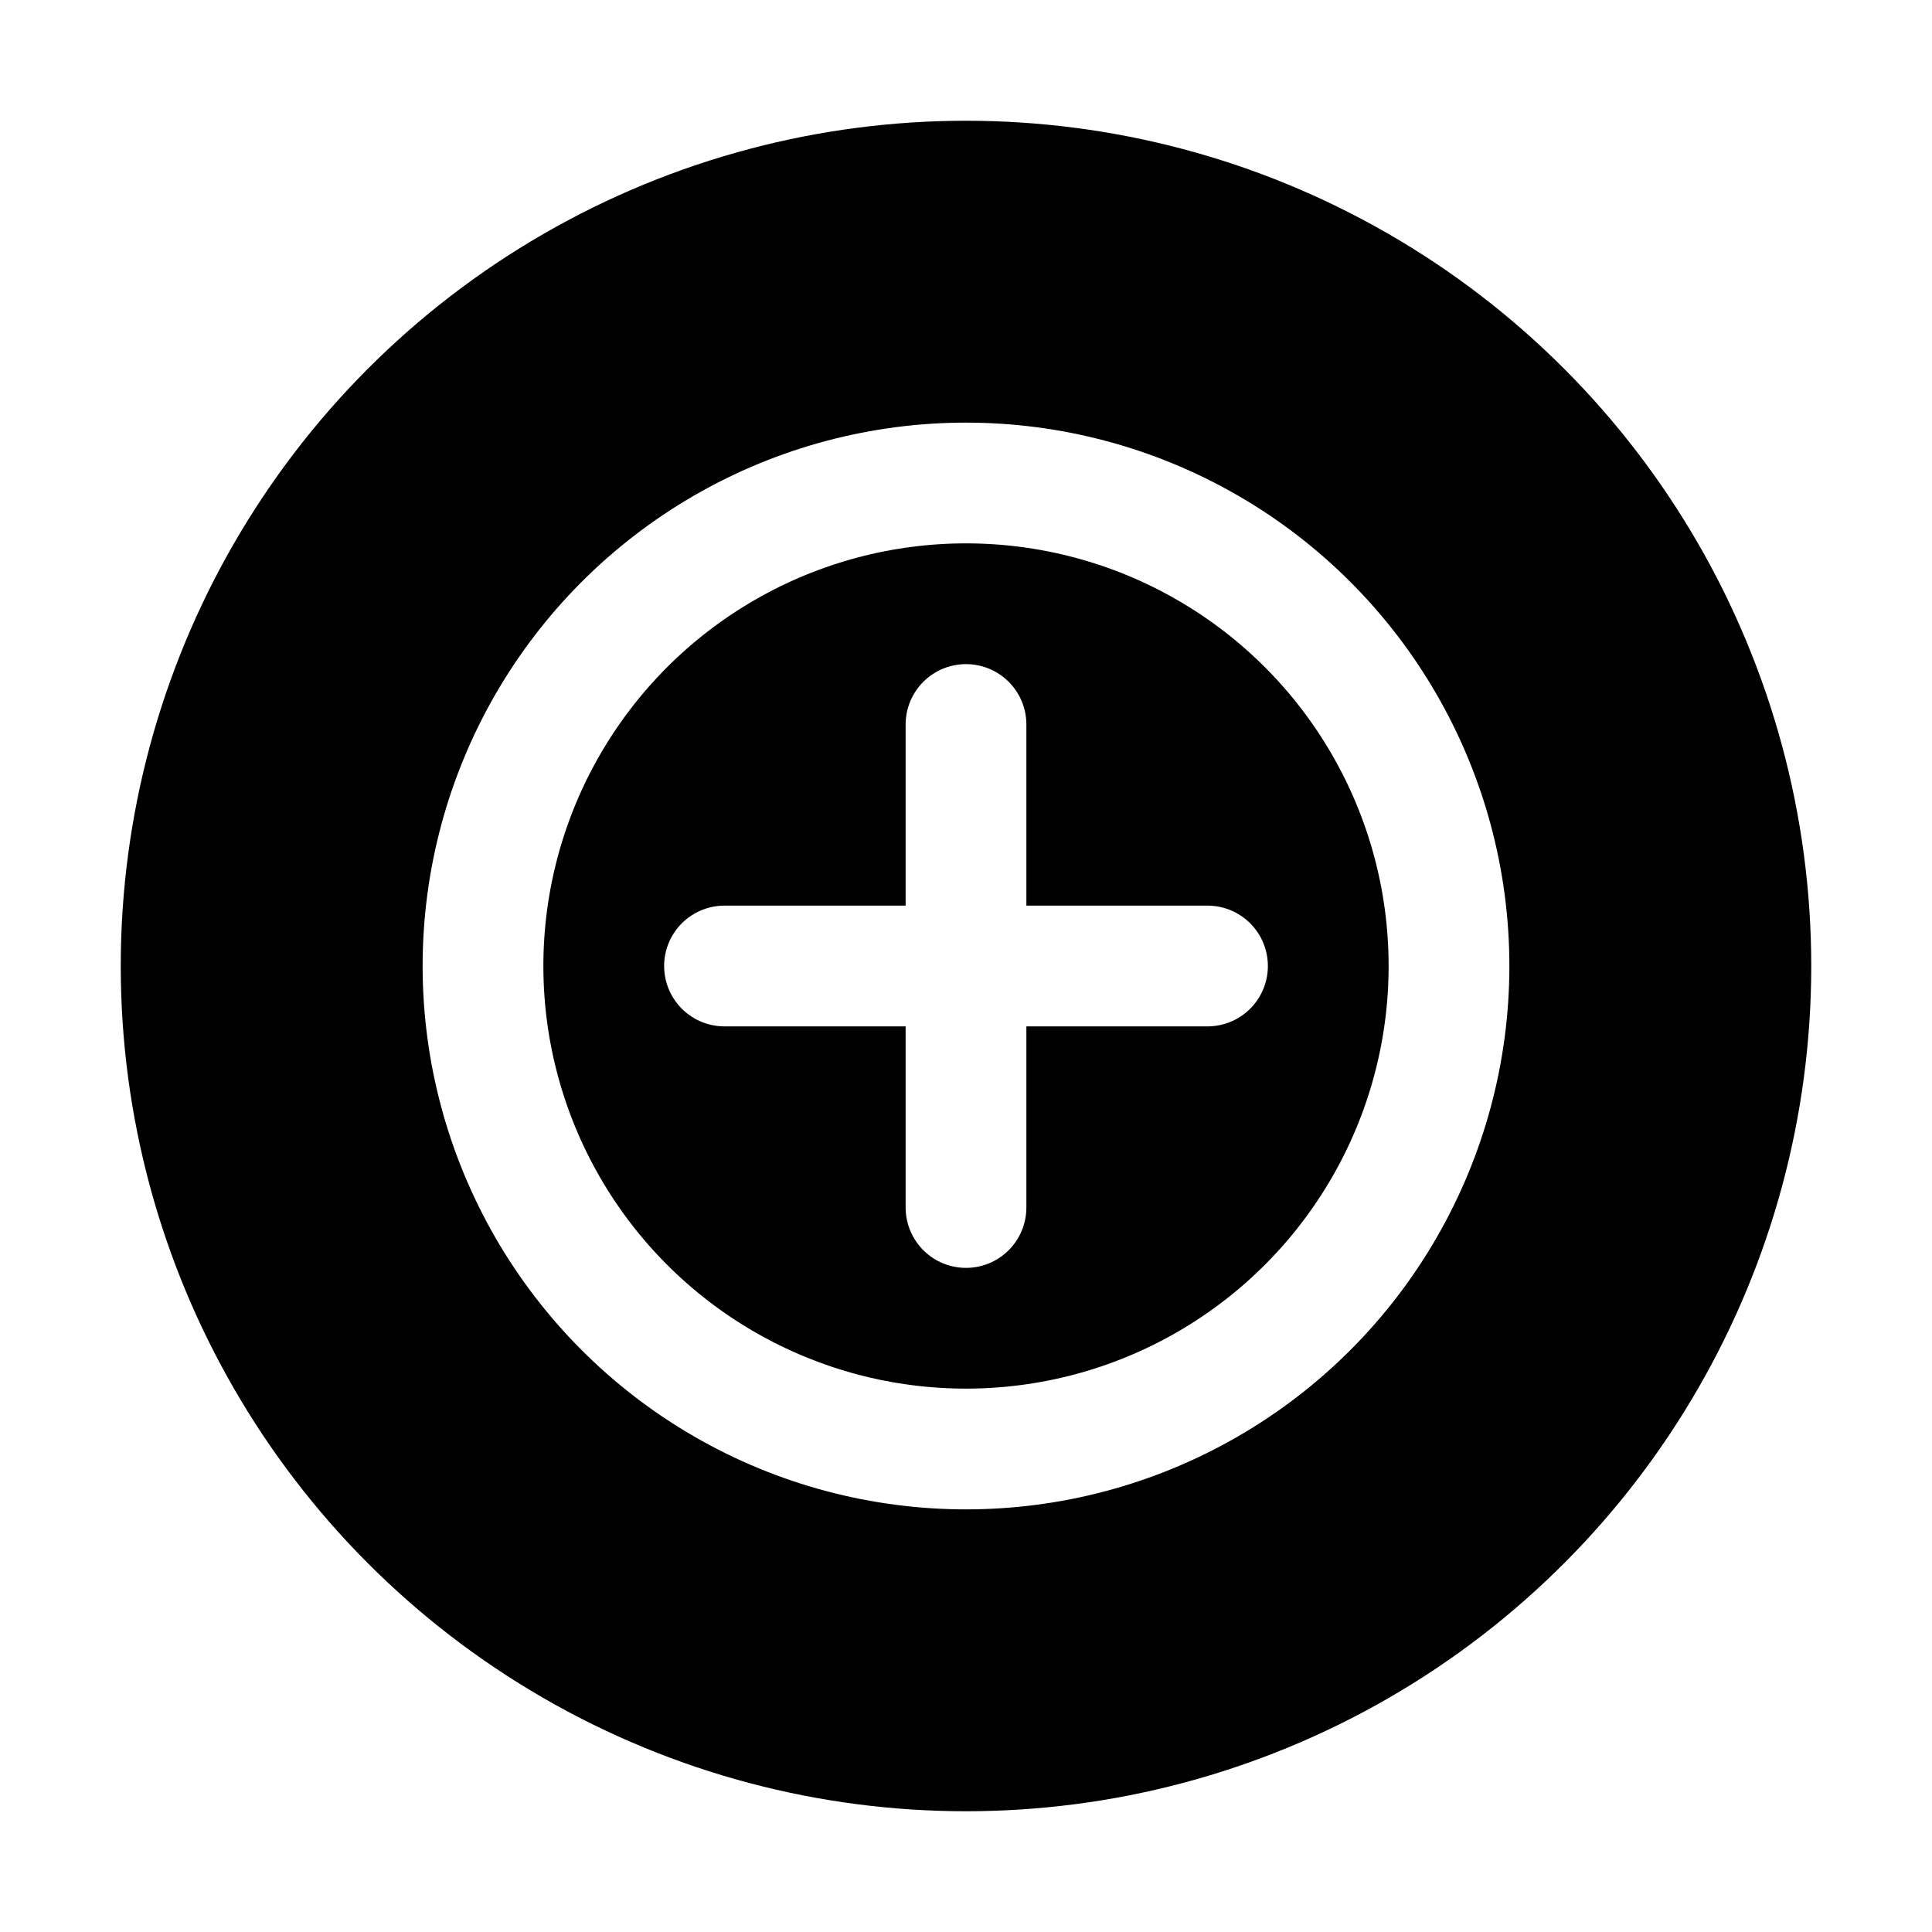
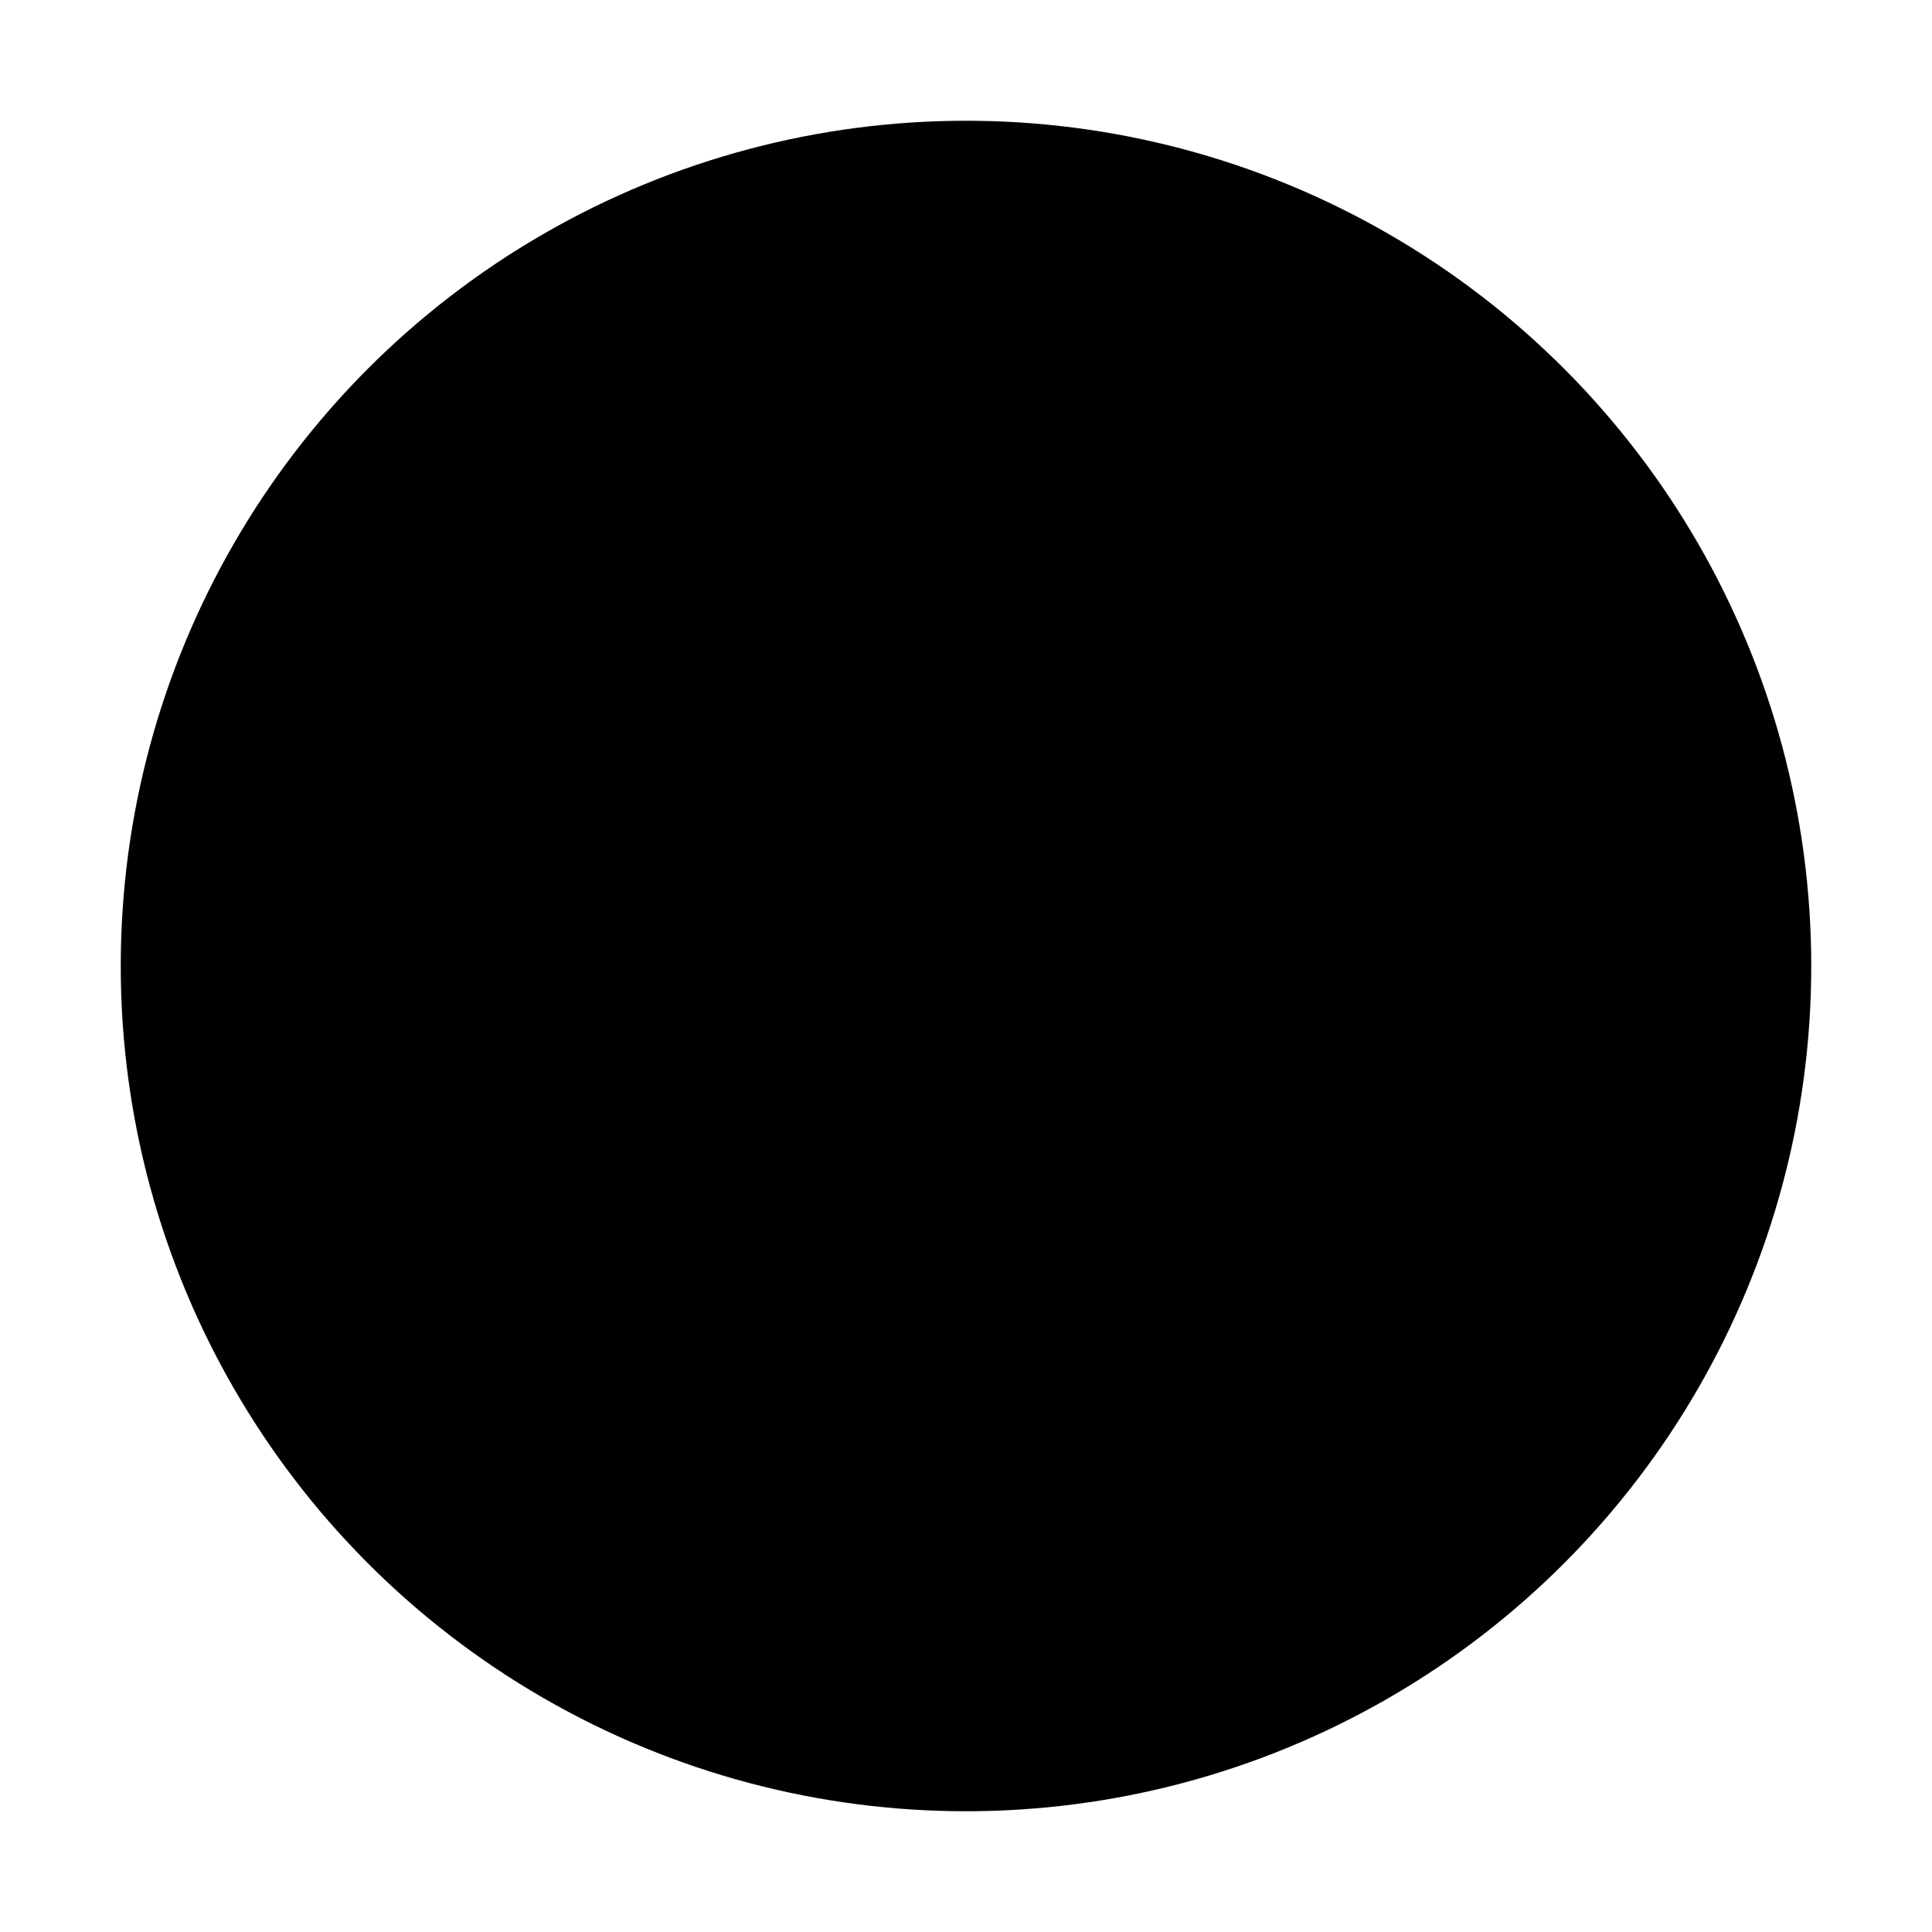
<svg xmlns="http://www.w3.org/2000/svg" width="32" height="32" viewBox="0 0 32 32" fill="none">
  <defs>
    <filter id="glow">
      <feGaussianBlur stdDeviation="1" result="blur" />
      <feMerge>
        <feMergeNode in="blur" />
        <feMergeNode in="SourceGraphic" />
      </feMerge>
    </filter>
  </defs>
  <circle cx="16" cy="16" r="14" fill="black" filter="url(#glow)" />
-   <circle cx="16" cy="16" r="8" stroke="white" stroke-width="2" />
-   <path d="M16 12v8M12 16h8" stroke="white" stroke-width="2" stroke-linecap="round" />
</svg>